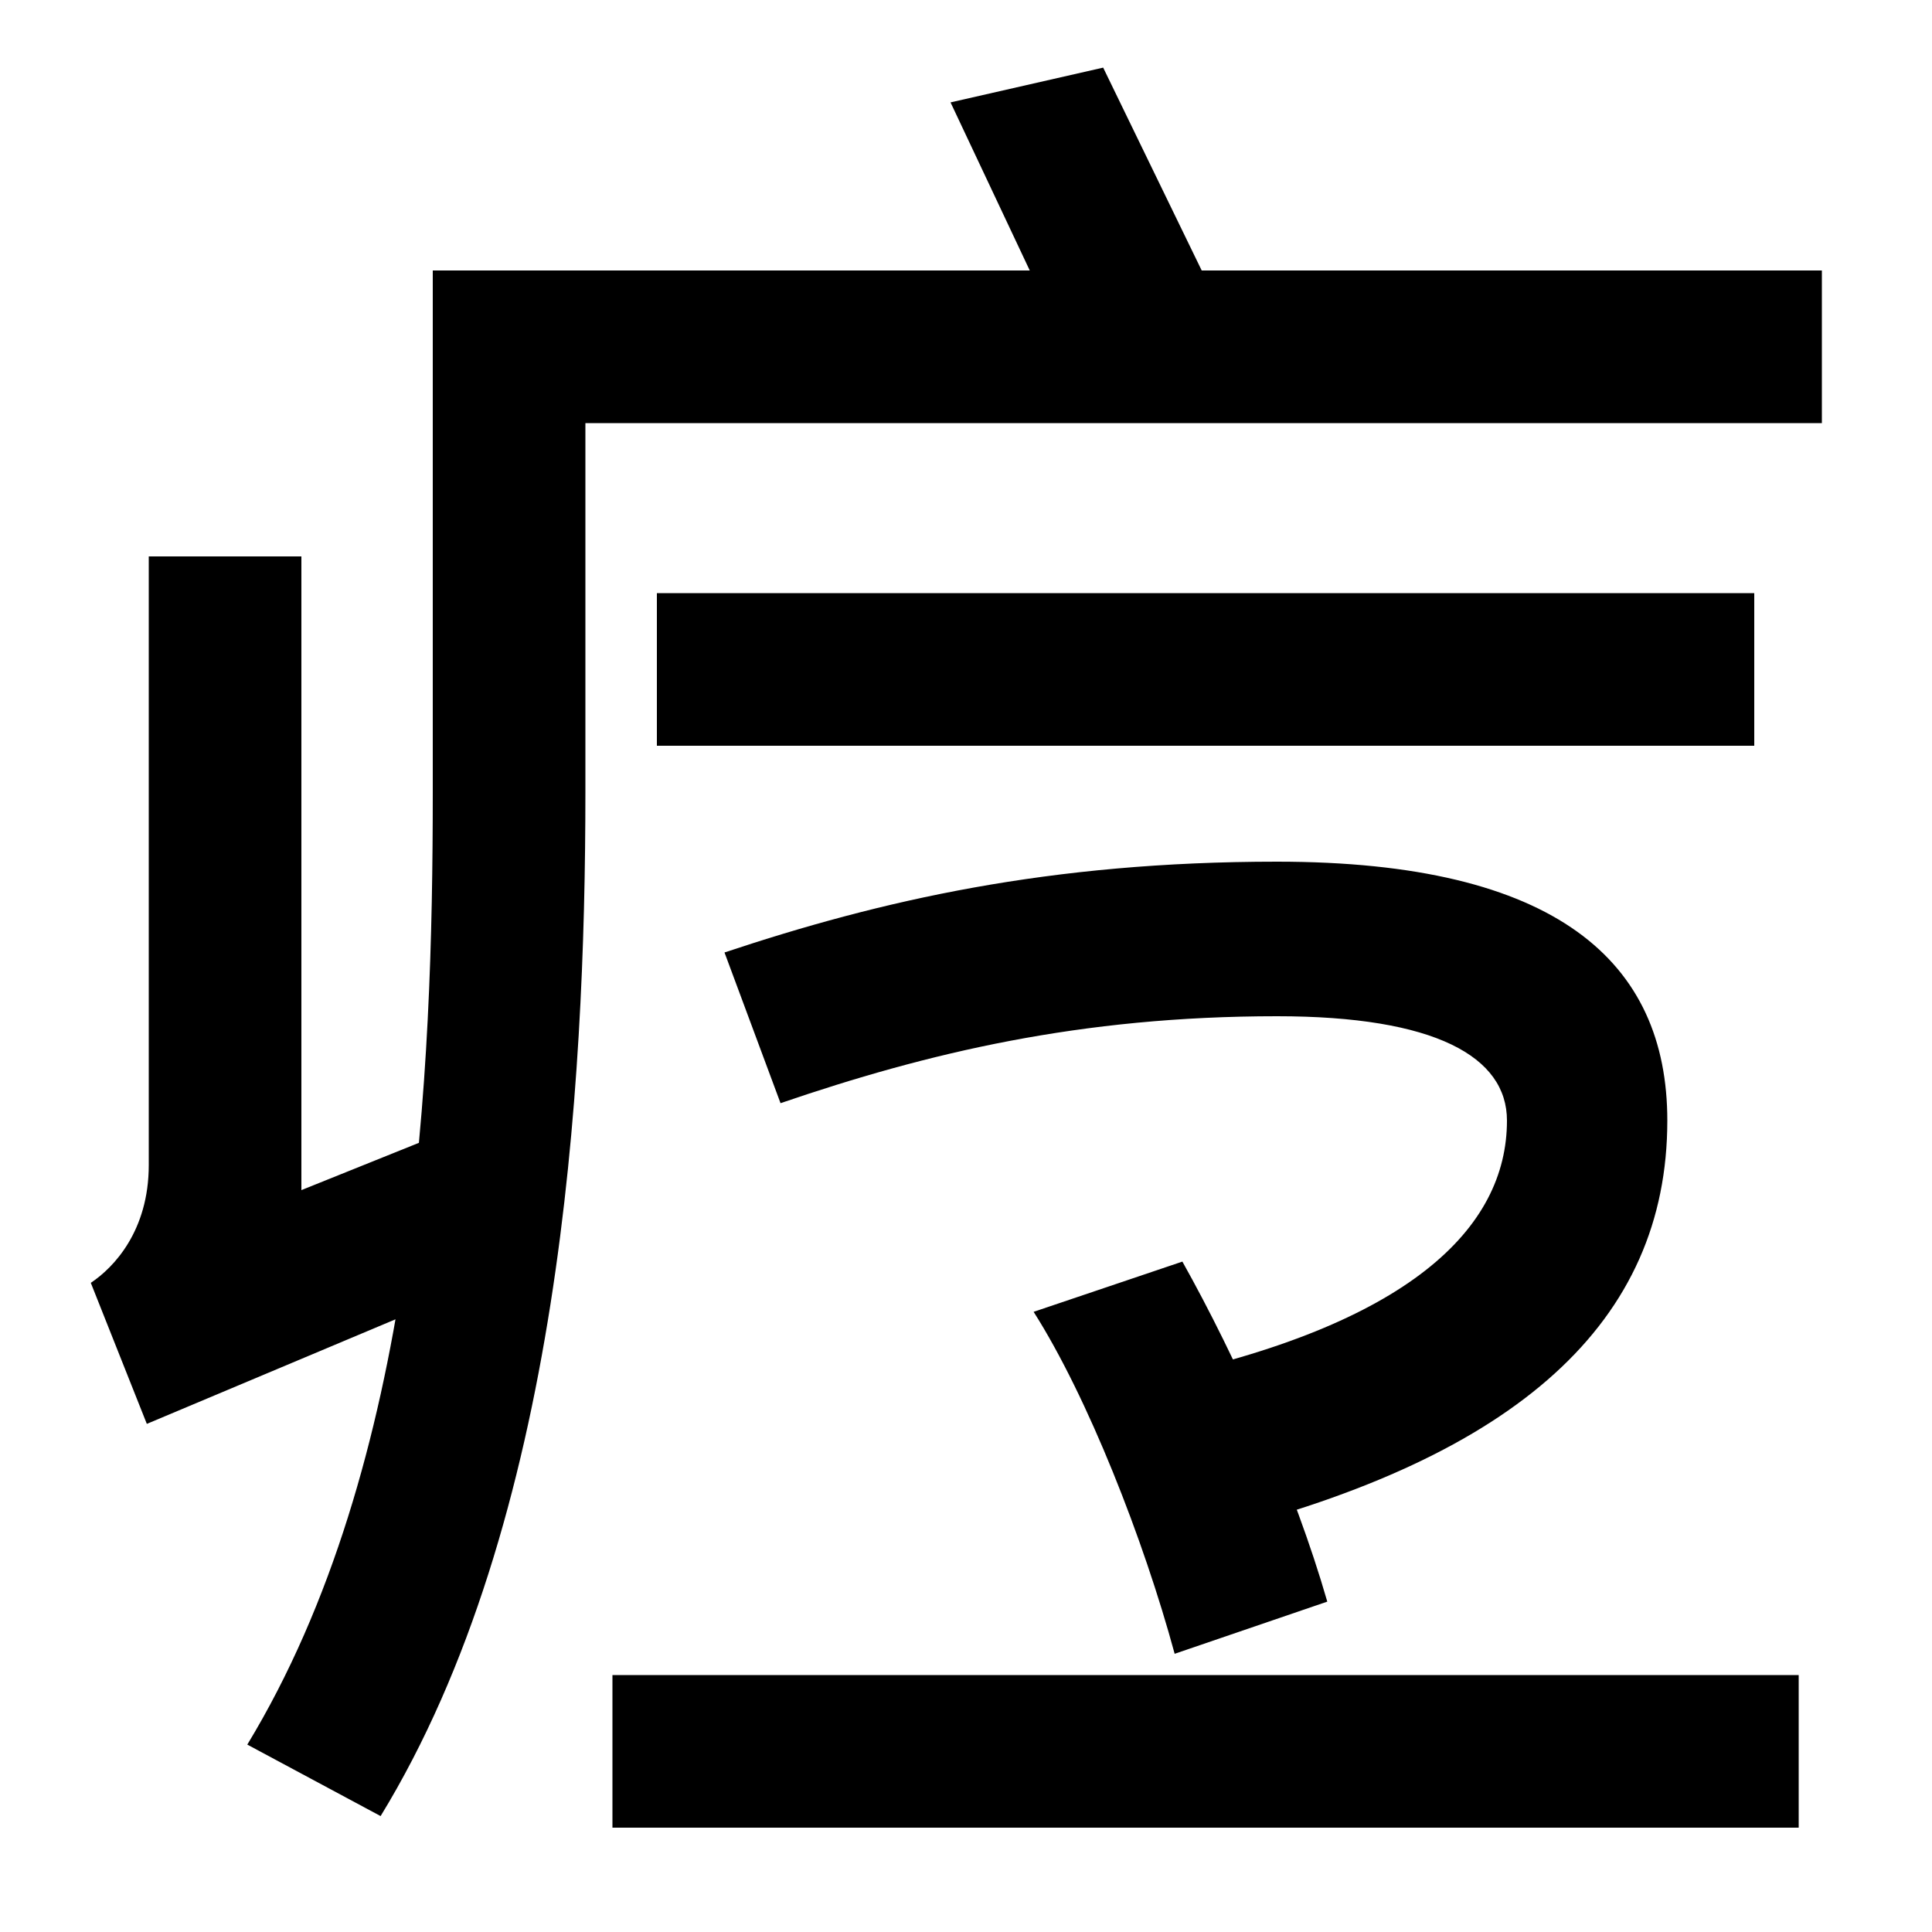
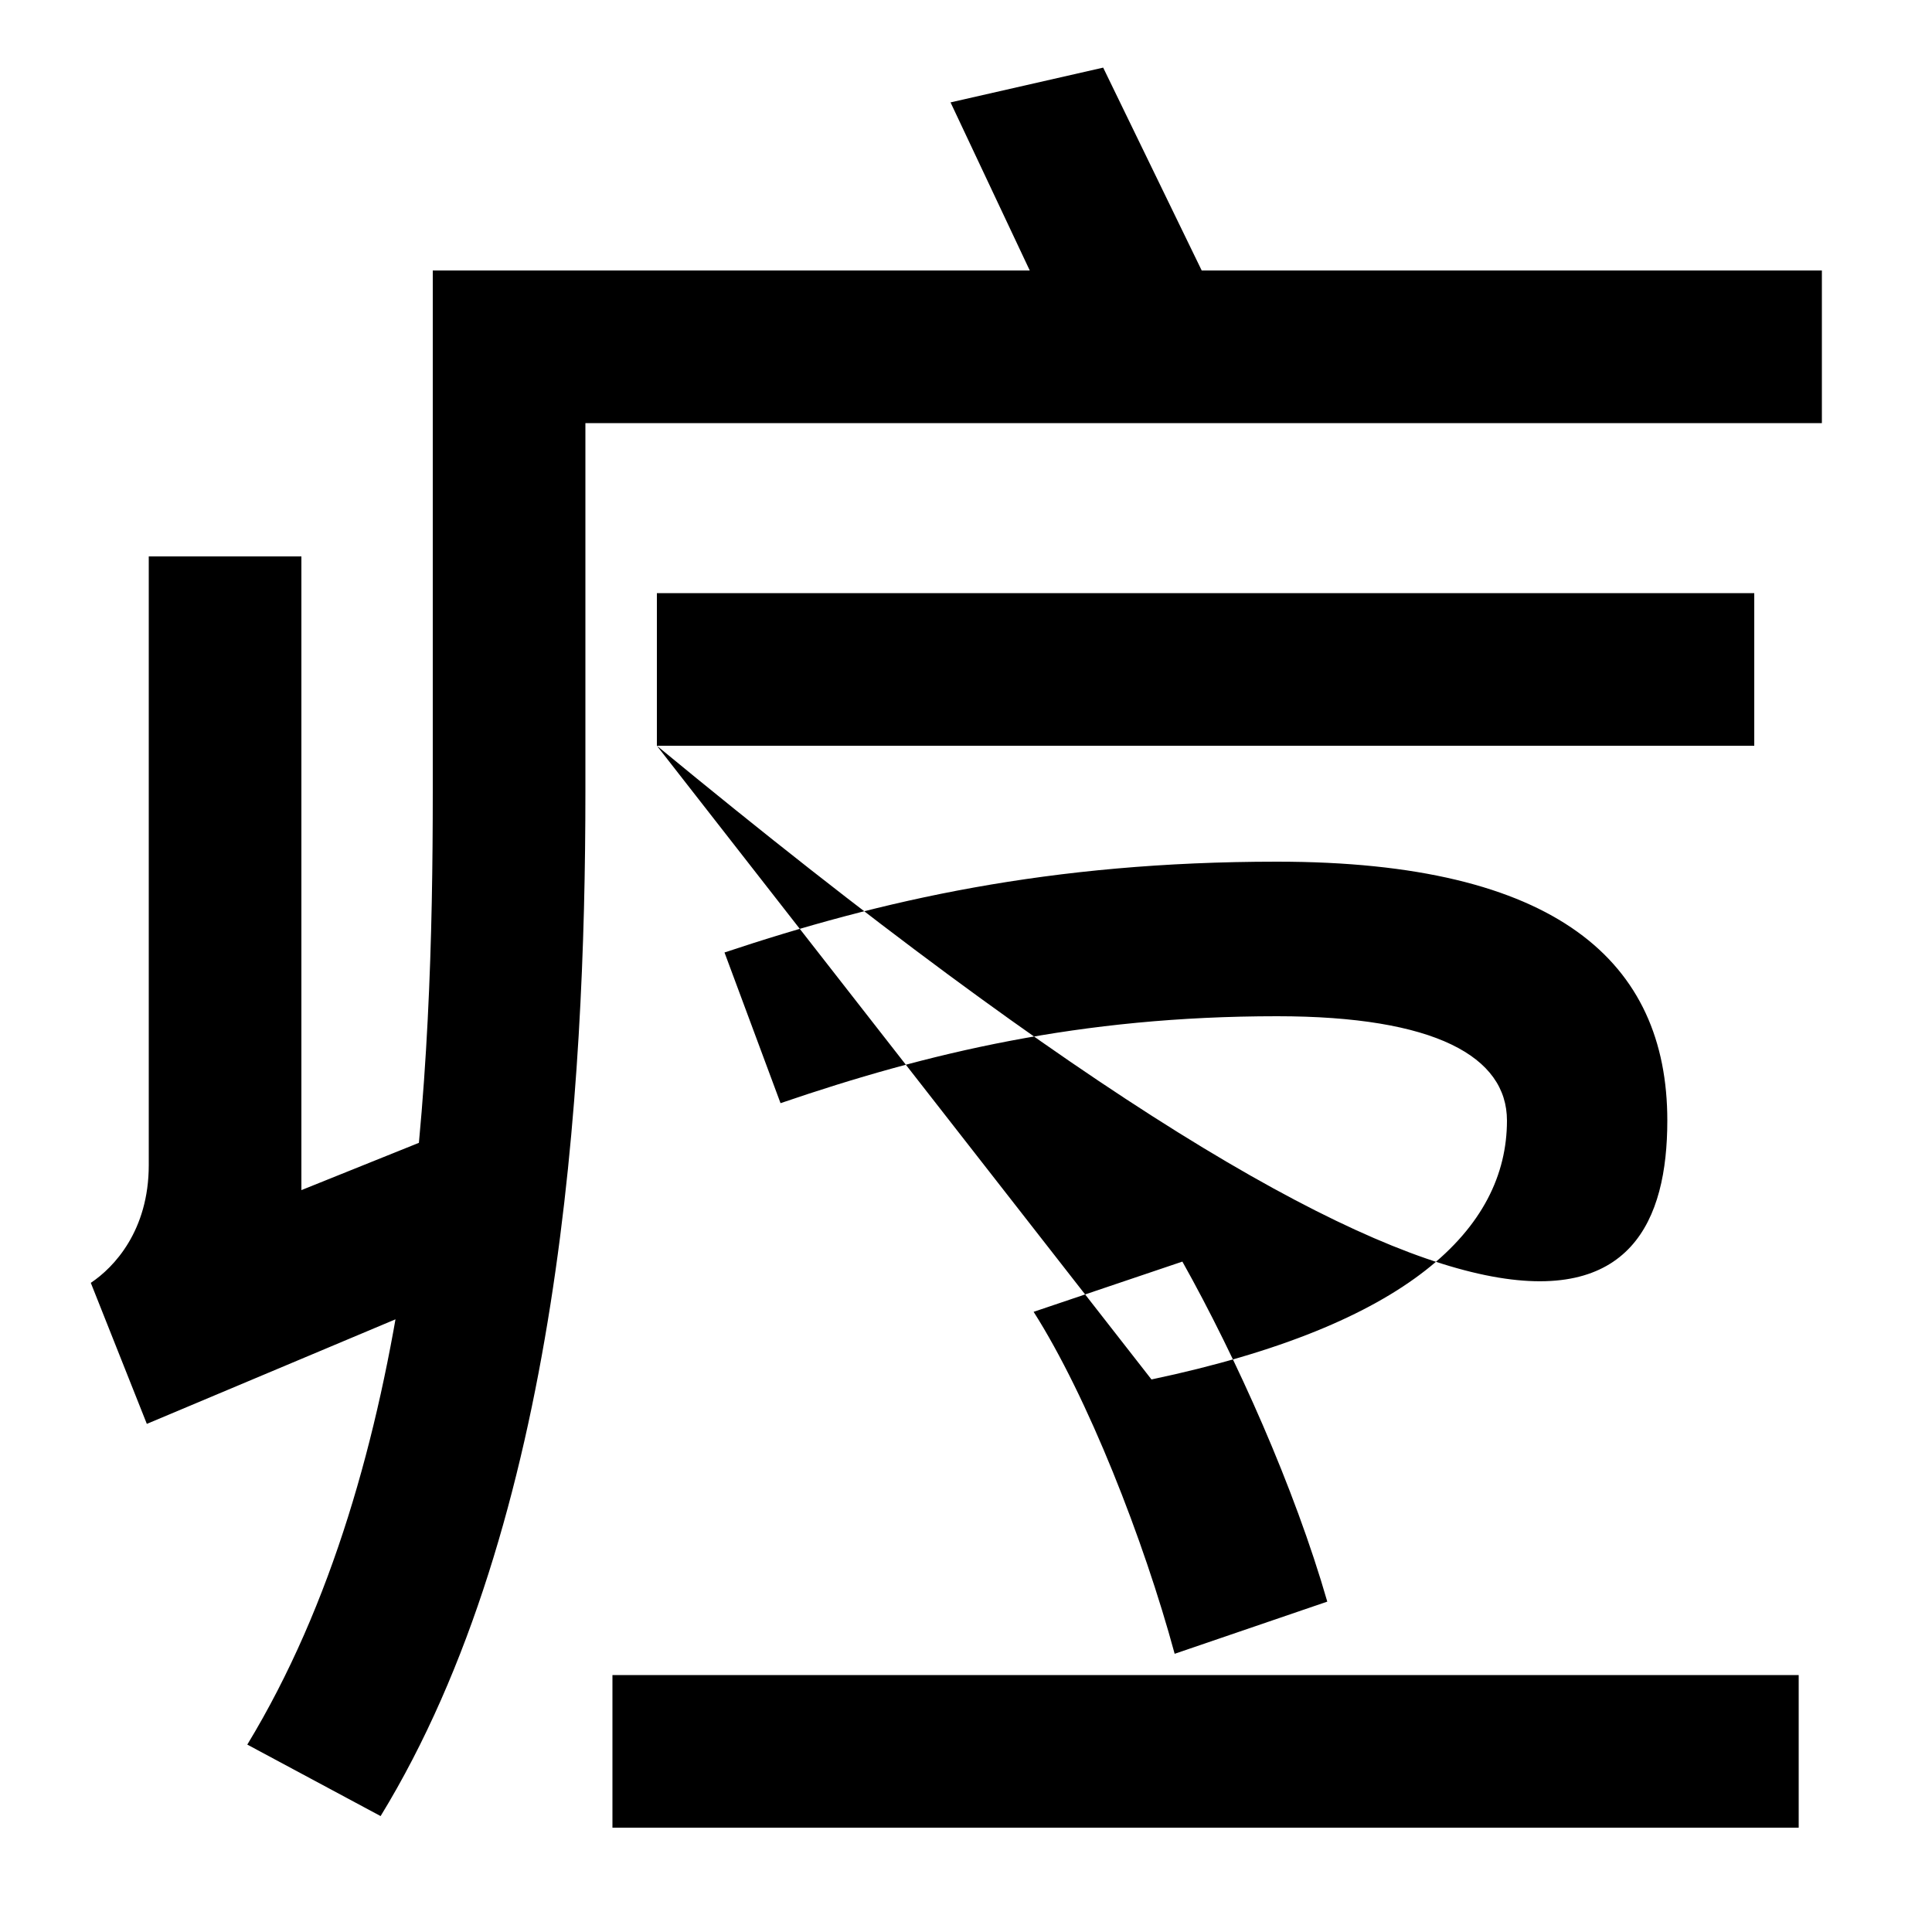
<svg xmlns="http://www.w3.org/2000/svg" width="1000" height="1000">
-   <path d="M533 740H224V470C224 325 216 122 128 -23L197 -60C290 92 303 317 303 470V661H943V740H622L571 845L492 827ZM243 299 156 264V592H77V277C77 243 59 224 47 216L76 143L271 225ZM317 -66H931V13H317ZM340 494H908V573H340ZM596 166 627 86C786 126 863 196 863 300C863 382 806 434 661 434C543 434 456 414 375 387L404 309C480 335 559 354 661 354C743 354 780 333 780 300C780 244 729 194 596 166ZM608 24 687 51C670 110 640 177 612 227L535 201C563 157 592 83 608 24Z" transform="translate(0, 880) scale(1,-1)" />
+   <path d="M533 740H224V470C224 325 216 122 128 -23L197 -60C290 92 303 317 303 470V661H943V740H622L571 845L492 827ZM243 299 156 264V592H77V277C77 243 59 224 47 216L76 143L271 225ZM317 -66H931V13H317ZM340 494H908V573H340ZC786 126 863 196 863 300C863 382 806 434 661 434C543 434 456 414 375 387L404 309C480 335 559 354 661 354C743 354 780 333 780 300C780 244 729 194 596 166ZM608 24 687 51C670 110 640 177 612 227L535 201C563 157 592 83 608 24Z" transform="translate(0, 880) scale(1,-1)" />
</svg>